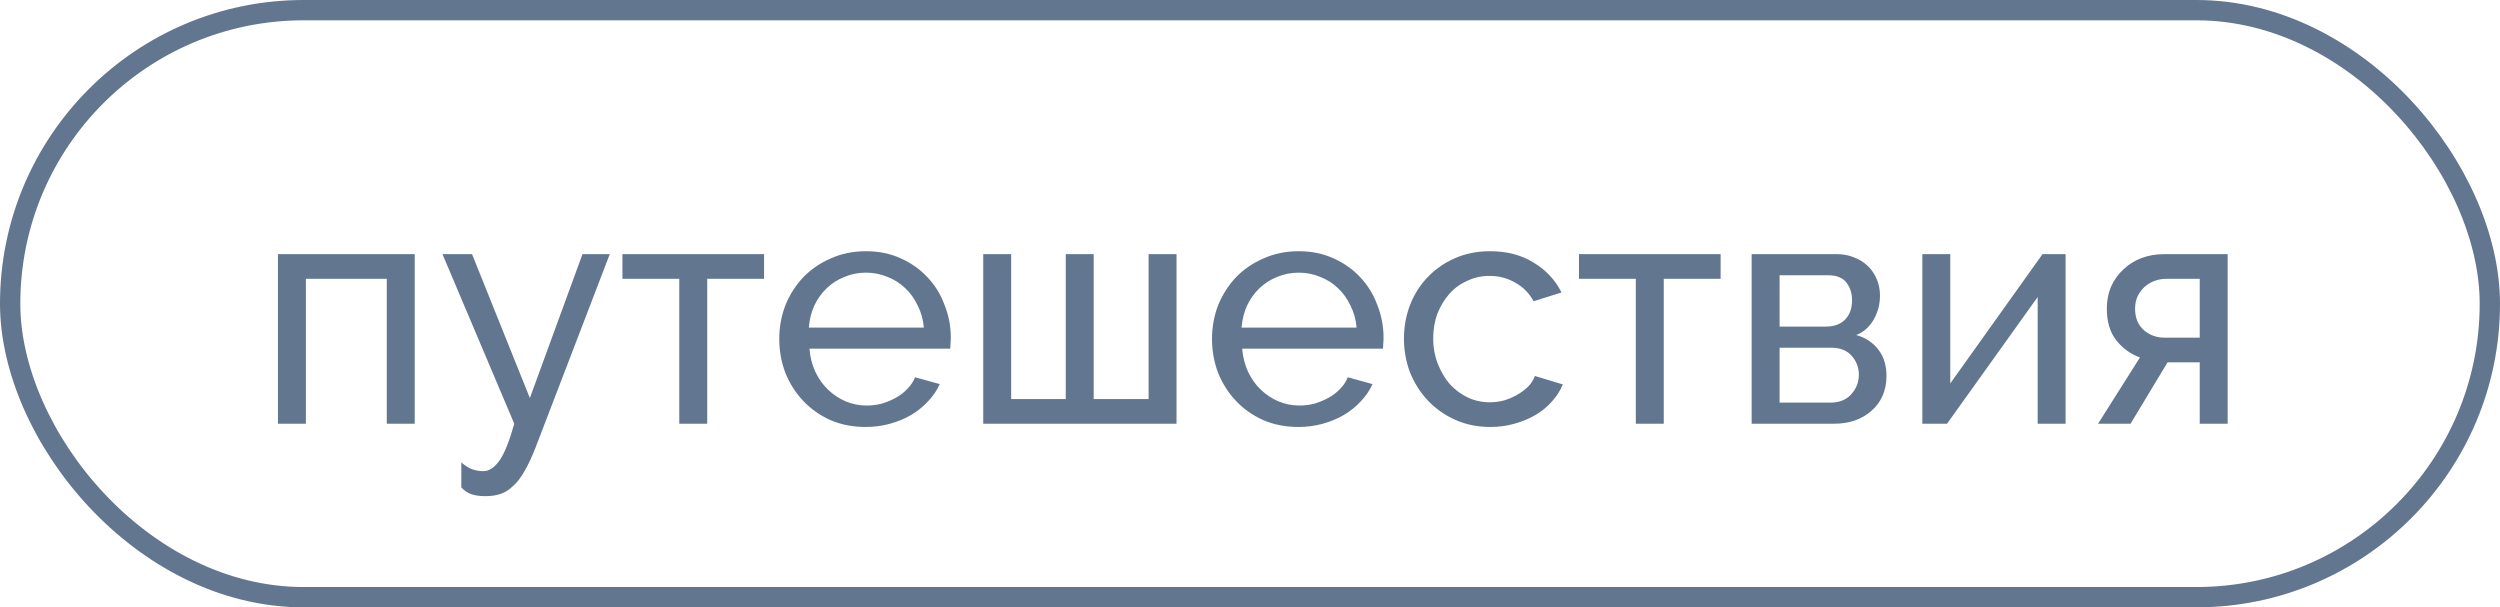
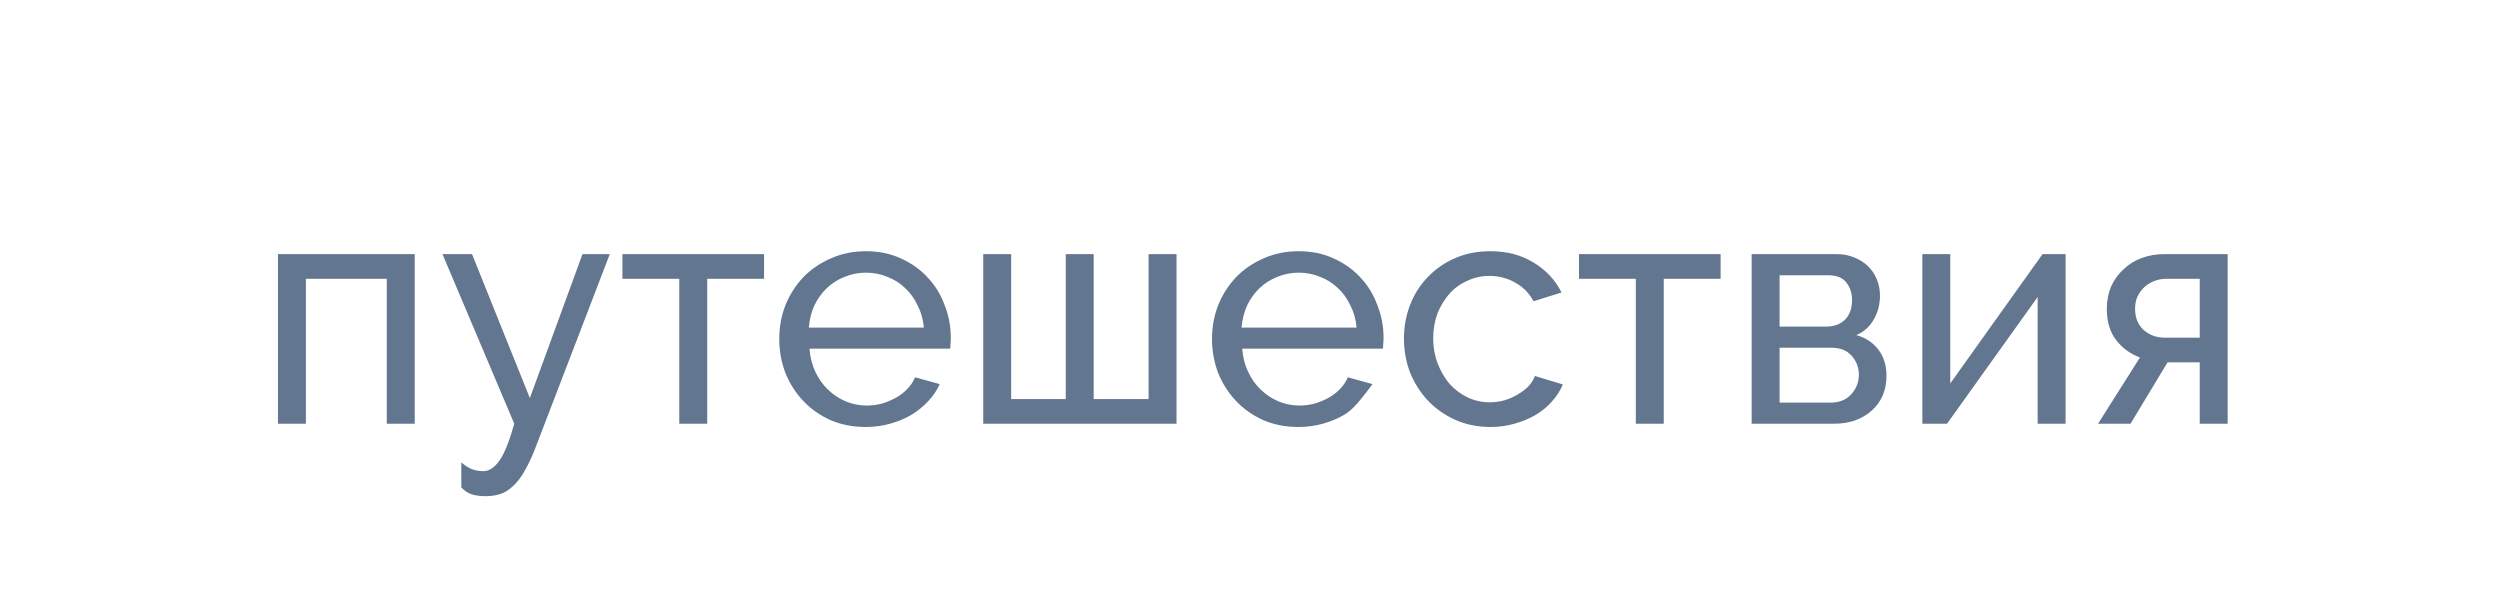
<svg xmlns="http://www.w3.org/2000/svg" width="177" height="43" viewBox="0 0 177 43" fill="none">
-   <rect x="0.719" y="0.719" width="175.562" height="41.562" rx="20.781" stroke="#62768F" stroke-width="1.438" />
-   <path d="M29.363 30H27.384V19.741H21.657V30H19.679V17.993H29.363V30ZM32.661 32.737C32.921 32.967 33.174 33.128 33.42 33.22C33.68 33.312 33.949 33.358 34.225 33.358C34.623 33.358 34.999 33.113 35.352 32.622C35.705 32.132 36.057 31.257 36.41 30L31.327 17.993H33.42L37.514 28.183L41.24 17.993H43.172L37.928 31.656C37.667 32.331 37.407 32.891 37.146 33.335C36.901 33.78 36.632 34.133 36.341 34.393C36.065 34.669 35.766 34.861 35.444 34.968C35.122 35.076 34.769 35.129 34.386 35.129C33.987 35.129 33.65 35.083 33.374 34.991C33.113 34.899 32.875 34.738 32.661 34.508V32.737ZM50.071 30H48.093V19.741H44.068V17.993H54.096V19.741H50.071V30ZM61.29 30.23C60.386 30.23 59.557 30.069 58.806 29.747C58.055 29.41 57.411 28.957 56.874 28.39C56.337 27.823 55.916 27.163 55.609 26.412C55.318 25.645 55.172 24.84 55.172 23.997C55.172 23.153 55.318 22.356 55.609 21.605C55.916 20.853 56.337 20.194 56.874 19.626C57.426 19.059 58.078 18.614 58.829 18.292C59.581 17.955 60.408 17.786 61.313 17.786C62.218 17.786 63.038 17.955 63.774 18.292C64.526 18.63 65.162 19.082 65.683 19.649C66.205 20.201 66.603 20.853 66.879 21.605C67.171 22.341 67.317 23.107 67.317 23.905C67.317 24.073 67.309 24.227 67.294 24.365C67.294 24.503 67.286 24.61 67.271 24.687H57.311C57.357 25.285 57.495 25.829 57.725 26.32C57.955 26.811 58.254 27.232 58.622 27.585C58.99 27.938 59.404 28.214 59.864 28.413C60.34 28.612 60.838 28.712 61.359 28.712C61.727 28.712 62.088 28.666 62.44 28.574C62.793 28.467 63.123 28.329 63.429 28.16C63.736 27.991 64.004 27.784 64.234 27.539C64.48 27.294 64.664 27.017 64.786 26.711L66.534 27.194C66.335 27.639 66.059 28.045 65.707 28.413C65.369 28.781 64.97 29.103 64.51 29.379C64.066 29.64 63.567 29.847 63.015 30C62.463 30.153 61.888 30.23 61.29 30.23ZM65.407 23.192C65.361 22.624 65.216 22.103 64.97 21.628C64.74 21.137 64.441 20.723 64.073 20.386C63.721 20.048 63.307 19.787 62.831 19.603C62.356 19.404 61.85 19.304 61.313 19.304C60.776 19.304 60.27 19.404 59.795 19.603C59.32 19.787 58.898 20.056 58.53 20.409C58.177 20.746 57.886 21.152 57.656 21.628C57.441 22.103 57.311 22.624 57.265 23.192H65.407ZM69.613 30V17.993H71.591V28.252H75.455V17.993H77.433V28.252H81.32V17.993H83.298V30H69.613ZM91.929 30.23C91.024 30.23 90.196 30.069 89.445 29.747C88.693 29.41 88.049 28.957 87.512 28.39C86.976 27.823 86.554 27.163 86.247 26.412C85.956 25.645 85.81 24.84 85.81 23.997C85.81 23.153 85.956 22.356 86.247 21.605C86.554 20.853 86.976 20.194 87.512 19.626C88.064 19.059 88.716 18.614 89.468 18.292C90.219 17.955 91.047 17.786 91.952 17.786C92.856 17.786 93.677 17.955 94.413 18.292C95.164 18.63 95.8 19.082 96.322 19.649C96.843 20.201 97.242 20.853 97.518 21.605C97.809 22.341 97.955 23.107 97.955 23.905C97.955 24.073 97.947 24.227 97.932 24.365C97.932 24.503 97.924 24.61 97.909 24.687H87.949C87.995 25.285 88.133 25.829 88.364 26.32C88.594 26.811 88.892 27.232 89.26 27.585C89.629 27.938 90.043 28.214 90.503 28.413C90.978 28.612 91.476 28.712 91.998 28.712C92.366 28.712 92.726 28.666 93.079 28.574C93.431 28.467 93.761 28.329 94.068 28.16C94.374 27.991 94.643 27.784 94.873 27.539C95.118 27.294 95.302 27.017 95.425 26.711L97.173 27.194C96.974 27.639 96.698 28.045 96.345 28.413C96.007 28.781 95.609 29.103 95.149 29.379C94.704 29.64 94.206 29.847 93.654 30C93.102 30.153 92.527 30.23 91.929 30.23ZM96.046 23.192C96 22.624 95.854 22.103 95.609 21.628C95.379 21.137 95.08 20.723 94.712 20.386C94.359 20.048 93.945 19.787 93.47 19.603C92.994 19.404 92.488 19.304 91.952 19.304C91.415 19.304 90.909 19.404 90.434 19.603C89.958 19.787 89.537 20.056 89.168 20.409C88.816 20.746 88.525 21.152 88.294 21.628C88.08 22.103 87.949 22.624 87.903 23.192H96.046ZM99.4 23.974C99.4 23.13 99.546 22.333 99.837 21.581C100.128 20.83 100.542 20.178 101.079 19.626C101.616 19.059 102.252 18.614 102.988 18.292C103.74 17.955 104.575 17.786 105.495 17.786C106.691 17.786 107.719 18.055 108.577 18.591C109.452 19.113 110.111 19.818 110.556 20.707L108.577 21.328C108.271 20.761 107.841 20.324 107.289 20.017C106.737 19.695 106.124 19.534 105.449 19.534C104.897 19.534 104.376 19.649 103.885 19.879C103.394 20.094 102.973 20.401 102.62 20.799C102.267 21.198 101.984 21.666 101.769 22.203C101.57 22.739 101.47 23.33 101.47 23.974C101.47 24.602 101.577 25.193 101.792 25.745C102.007 26.297 102.29 26.78 102.643 27.194C103.011 27.593 103.433 27.907 103.908 28.137C104.399 28.367 104.92 28.482 105.472 28.482C105.825 28.482 106.17 28.436 106.507 28.344C106.86 28.237 107.174 28.099 107.45 27.93C107.742 27.761 107.995 27.57 108.209 27.355C108.424 27.125 108.577 26.88 108.669 26.619L110.648 27.217C110.464 27.662 110.203 28.068 109.866 28.436C109.544 28.804 109.16 29.118 108.715 29.379C108.271 29.64 107.772 29.847 107.22 30C106.684 30.153 106.116 30.23 105.518 30.23C104.614 30.23 103.786 30.061 103.034 29.724C102.283 29.387 101.639 28.934 101.102 28.367C100.565 27.799 100.144 27.14 99.837 26.389C99.546 25.622 99.4 24.817 99.4 23.974ZM117.794 30H115.816V19.741H111.791V17.993H121.82V19.741H117.794V30ZM130.066 17.993C130.496 17.993 130.894 18.07 131.262 18.223C131.63 18.361 131.953 18.561 132.229 18.821C132.505 19.082 132.719 19.396 132.873 19.764C133.026 20.117 133.103 20.508 133.103 20.938C133.103 21.198 133.072 21.466 133.011 21.742C132.949 22.003 132.85 22.264 132.712 22.525C132.589 22.77 132.42 23 132.206 23.215C131.991 23.429 131.73 23.598 131.423 23.721C132.083 23.905 132.604 24.25 132.988 24.756C133.371 25.246 133.563 25.867 133.563 26.619C133.563 27.125 133.471 27.593 133.287 28.022C133.103 28.436 132.842 28.789 132.505 29.08C132.183 29.371 131.792 29.601 131.331 29.77C130.887 29.923 130.388 30 129.836 30H124.017V17.993H130.066ZM129.261 23.123C129.844 23.123 130.296 22.962 130.618 22.64C130.956 22.302 131.124 21.842 131.124 21.259C131.124 20.769 130.994 20.355 130.733 20.017C130.473 19.665 130.036 19.488 129.422 19.488H125.995V23.123H129.261ZM129.606 28.505C130.22 28.505 130.703 28.313 131.055 27.93C131.423 27.531 131.607 27.064 131.607 26.527C131.607 26.021 131.439 25.576 131.101 25.193C130.764 24.809 130.281 24.618 129.652 24.618H125.995V28.505H129.606ZM138.079 27.148L144.611 17.993H146.244V30H144.266V21.029L137.849 30H136.101V17.993H138.079V27.148ZM151.509 25.308C150.834 25.062 150.275 24.656 149.83 24.089C149.385 23.521 149.163 22.778 149.163 21.858C149.163 21.29 149.263 20.769 149.462 20.294C149.677 19.818 149.968 19.412 150.336 19.074C150.704 18.722 151.133 18.453 151.624 18.269C152.115 18.085 152.651 17.993 153.234 17.993H157.719V30H155.741V25.653H153.464L150.842 30H148.542L151.509 25.308ZM155.741 23.905V19.741H153.349C153.088 19.741 152.828 19.787 152.567 19.879C152.306 19.971 152.069 20.109 151.854 20.294C151.655 20.477 151.486 20.7 151.348 20.96C151.225 21.221 151.164 21.52 151.164 21.858C151.164 22.502 151.371 23.008 151.785 23.376C152.199 23.728 152.682 23.905 153.234 23.905H155.741Z" fill="#62768F" />
+   <path d="M29.363 30H27.384V19.741H21.657V30H19.679V17.993H29.363V30ZM32.661 32.737C32.921 32.967 33.174 33.128 33.42 33.22C33.68 33.312 33.949 33.358 34.225 33.358C34.623 33.358 34.999 33.113 35.352 32.622C35.705 32.132 36.057 31.257 36.41 30L31.327 17.993H33.42L37.514 28.183L41.24 17.993H43.172L37.928 31.656C37.667 32.331 37.407 32.891 37.146 33.335C36.901 33.78 36.632 34.133 36.341 34.393C36.065 34.669 35.766 34.861 35.444 34.968C35.122 35.076 34.769 35.129 34.386 35.129C33.987 35.129 33.65 35.083 33.374 34.991C33.113 34.899 32.875 34.738 32.661 34.508V32.737ZM50.071 30H48.093V19.741H44.068V17.993H54.096V19.741H50.071V30ZM61.29 30.23C60.386 30.23 59.557 30.069 58.806 29.747C58.055 29.41 57.411 28.957 56.874 28.39C56.337 27.823 55.916 27.163 55.609 26.412C55.318 25.645 55.172 24.84 55.172 23.997C55.172 23.153 55.318 22.356 55.609 21.605C55.916 20.853 56.337 20.194 56.874 19.626C57.426 19.059 58.078 18.614 58.829 18.292C59.581 17.955 60.408 17.786 61.313 17.786C62.218 17.786 63.038 17.955 63.774 18.292C64.526 18.63 65.162 19.082 65.683 19.649C66.205 20.201 66.603 20.853 66.879 21.605C67.171 22.341 67.317 23.107 67.317 23.905C67.317 24.073 67.309 24.227 67.294 24.365C67.294 24.503 67.286 24.61 67.271 24.687H57.311C57.357 25.285 57.495 25.829 57.725 26.32C57.955 26.811 58.254 27.232 58.622 27.585C58.99 27.938 59.404 28.214 59.864 28.413C60.34 28.612 60.838 28.712 61.359 28.712C61.727 28.712 62.088 28.666 62.44 28.574C62.793 28.467 63.123 28.329 63.429 28.16C63.736 27.991 64.004 27.784 64.234 27.539C64.48 27.294 64.664 27.017 64.786 26.711L66.534 27.194C66.335 27.639 66.059 28.045 65.707 28.413C65.369 28.781 64.97 29.103 64.51 29.379C64.066 29.64 63.567 29.847 63.015 30C62.463 30.153 61.888 30.23 61.29 30.23ZM65.407 23.192C65.361 22.624 65.216 22.103 64.97 21.628C64.74 21.137 64.441 20.723 64.073 20.386C63.721 20.048 63.307 19.787 62.831 19.603C62.356 19.404 61.85 19.304 61.313 19.304C60.776 19.304 60.27 19.404 59.795 19.603C59.32 19.787 58.898 20.056 58.53 20.409C58.177 20.746 57.886 21.152 57.656 21.628C57.441 22.103 57.311 22.624 57.265 23.192H65.407ZM69.613 30V17.993H71.591V28.252H75.455V17.993H77.433V28.252H81.32V17.993H83.298V30H69.613ZM91.929 30.23C91.024 30.23 90.196 30.069 89.445 29.747C88.693 29.41 88.049 28.957 87.512 28.39C86.976 27.823 86.554 27.163 86.247 26.412C85.956 25.645 85.81 24.84 85.81 23.997C85.81 23.153 85.956 22.356 86.247 21.605C86.554 20.853 86.976 20.194 87.512 19.626C88.064 19.059 88.716 18.614 89.468 18.292C90.219 17.955 91.047 17.786 91.952 17.786C92.856 17.786 93.677 17.955 94.413 18.292C95.164 18.63 95.8 19.082 96.322 19.649C96.843 20.201 97.242 20.853 97.518 21.605C97.809 22.341 97.955 23.107 97.955 23.905C97.955 24.073 97.947 24.227 97.932 24.365C97.932 24.503 97.924 24.61 97.909 24.687H87.949C87.995 25.285 88.133 25.829 88.364 26.32C88.594 26.811 88.892 27.232 89.26 27.585C89.629 27.938 90.043 28.214 90.503 28.413C90.978 28.612 91.476 28.712 91.998 28.712C92.366 28.712 92.726 28.666 93.079 28.574C93.431 28.467 93.761 28.329 94.068 28.16C94.374 27.991 94.643 27.784 94.873 27.539C95.118 27.294 95.302 27.017 95.425 26.711L97.173 27.194C96.007 28.781 95.609 29.103 95.149 29.379C94.704 29.64 94.206 29.847 93.654 30C93.102 30.153 92.527 30.23 91.929 30.23ZM96.046 23.192C96 22.624 95.854 22.103 95.609 21.628C95.379 21.137 95.08 20.723 94.712 20.386C94.359 20.048 93.945 19.787 93.47 19.603C92.994 19.404 92.488 19.304 91.952 19.304C91.415 19.304 90.909 19.404 90.434 19.603C89.958 19.787 89.537 20.056 89.168 20.409C88.816 20.746 88.525 21.152 88.294 21.628C88.08 22.103 87.949 22.624 87.903 23.192H96.046ZM99.4 23.974C99.4 23.13 99.546 22.333 99.837 21.581C100.128 20.83 100.542 20.178 101.079 19.626C101.616 19.059 102.252 18.614 102.988 18.292C103.74 17.955 104.575 17.786 105.495 17.786C106.691 17.786 107.719 18.055 108.577 18.591C109.452 19.113 110.111 19.818 110.556 20.707L108.577 21.328C108.271 20.761 107.841 20.324 107.289 20.017C106.737 19.695 106.124 19.534 105.449 19.534C104.897 19.534 104.376 19.649 103.885 19.879C103.394 20.094 102.973 20.401 102.62 20.799C102.267 21.198 101.984 21.666 101.769 22.203C101.57 22.739 101.47 23.33 101.47 23.974C101.47 24.602 101.577 25.193 101.792 25.745C102.007 26.297 102.29 26.78 102.643 27.194C103.011 27.593 103.433 27.907 103.908 28.137C104.399 28.367 104.92 28.482 105.472 28.482C105.825 28.482 106.17 28.436 106.507 28.344C106.86 28.237 107.174 28.099 107.45 27.93C107.742 27.761 107.995 27.57 108.209 27.355C108.424 27.125 108.577 26.88 108.669 26.619L110.648 27.217C110.464 27.662 110.203 28.068 109.866 28.436C109.544 28.804 109.16 29.118 108.715 29.379C108.271 29.64 107.772 29.847 107.22 30C106.684 30.153 106.116 30.23 105.518 30.23C104.614 30.23 103.786 30.061 103.034 29.724C102.283 29.387 101.639 28.934 101.102 28.367C100.565 27.799 100.144 27.14 99.837 26.389C99.546 25.622 99.4 24.817 99.4 23.974ZM117.794 30H115.816V19.741H111.791V17.993H121.82V19.741H117.794V30ZM130.066 17.993C130.496 17.993 130.894 18.07 131.262 18.223C131.63 18.361 131.953 18.561 132.229 18.821C132.505 19.082 132.719 19.396 132.873 19.764C133.026 20.117 133.103 20.508 133.103 20.938C133.103 21.198 133.072 21.466 133.011 21.742C132.949 22.003 132.85 22.264 132.712 22.525C132.589 22.77 132.42 23 132.206 23.215C131.991 23.429 131.73 23.598 131.423 23.721C132.083 23.905 132.604 24.25 132.988 24.756C133.371 25.246 133.563 25.867 133.563 26.619C133.563 27.125 133.471 27.593 133.287 28.022C133.103 28.436 132.842 28.789 132.505 29.08C132.183 29.371 131.792 29.601 131.331 29.77C130.887 29.923 130.388 30 129.836 30H124.017V17.993H130.066ZM129.261 23.123C129.844 23.123 130.296 22.962 130.618 22.64C130.956 22.302 131.124 21.842 131.124 21.259C131.124 20.769 130.994 20.355 130.733 20.017C130.473 19.665 130.036 19.488 129.422 19.488H125.995V23.123H129.261ZM129.606 28.505C130.22 28.505 130.703 28.313 131.055 27.93C131.423 27.531 131.607 27.064 131.607 26.527C131.607 26.021 131.439 25.576 131.101 25.193C130.764 24.809 130.281 24.618 129.652 24.618H125.995V28.505H129.606ZM138.079 27.148L144.611 17.993H146.244V30H144.266V21.029L137.849 30H136.101V17.993H138.079V27.148ZM151.509 25.308C150.834 25.062 150.275 24.656 149.83 24.089C149.385 23.521 149.163 22.778 149.163 21.858C149.163 21.29 149.263 20.769 149.462 20.294C149.677 19.818 149.968 19.412 150.336 19.074C150.704 18.722 151.133 18.453 151.624 18.269C152.115 18.085 152.651 17.993 153.234 17.993H157.719V30H155.741V25.653H153.464L150.842 30H148.542L151.509 25.308ZM155.741 23.905V19.741H153.349C153.088 19.741 152.828 19.787 152.567 19.879C152.306 19.971 152.069 20.109 151.854 20.294C151.655 20.477 151.486 20.7 151.348 20.96C151.225 21.221 151.164 21.52 151.164 21.858C151.164 22.502 151.371 23.008 151.785 23.376C152.199 23.728 152.682 23.905 153.234 23.905H155.741Z" fill="#62768F" />
</svg>